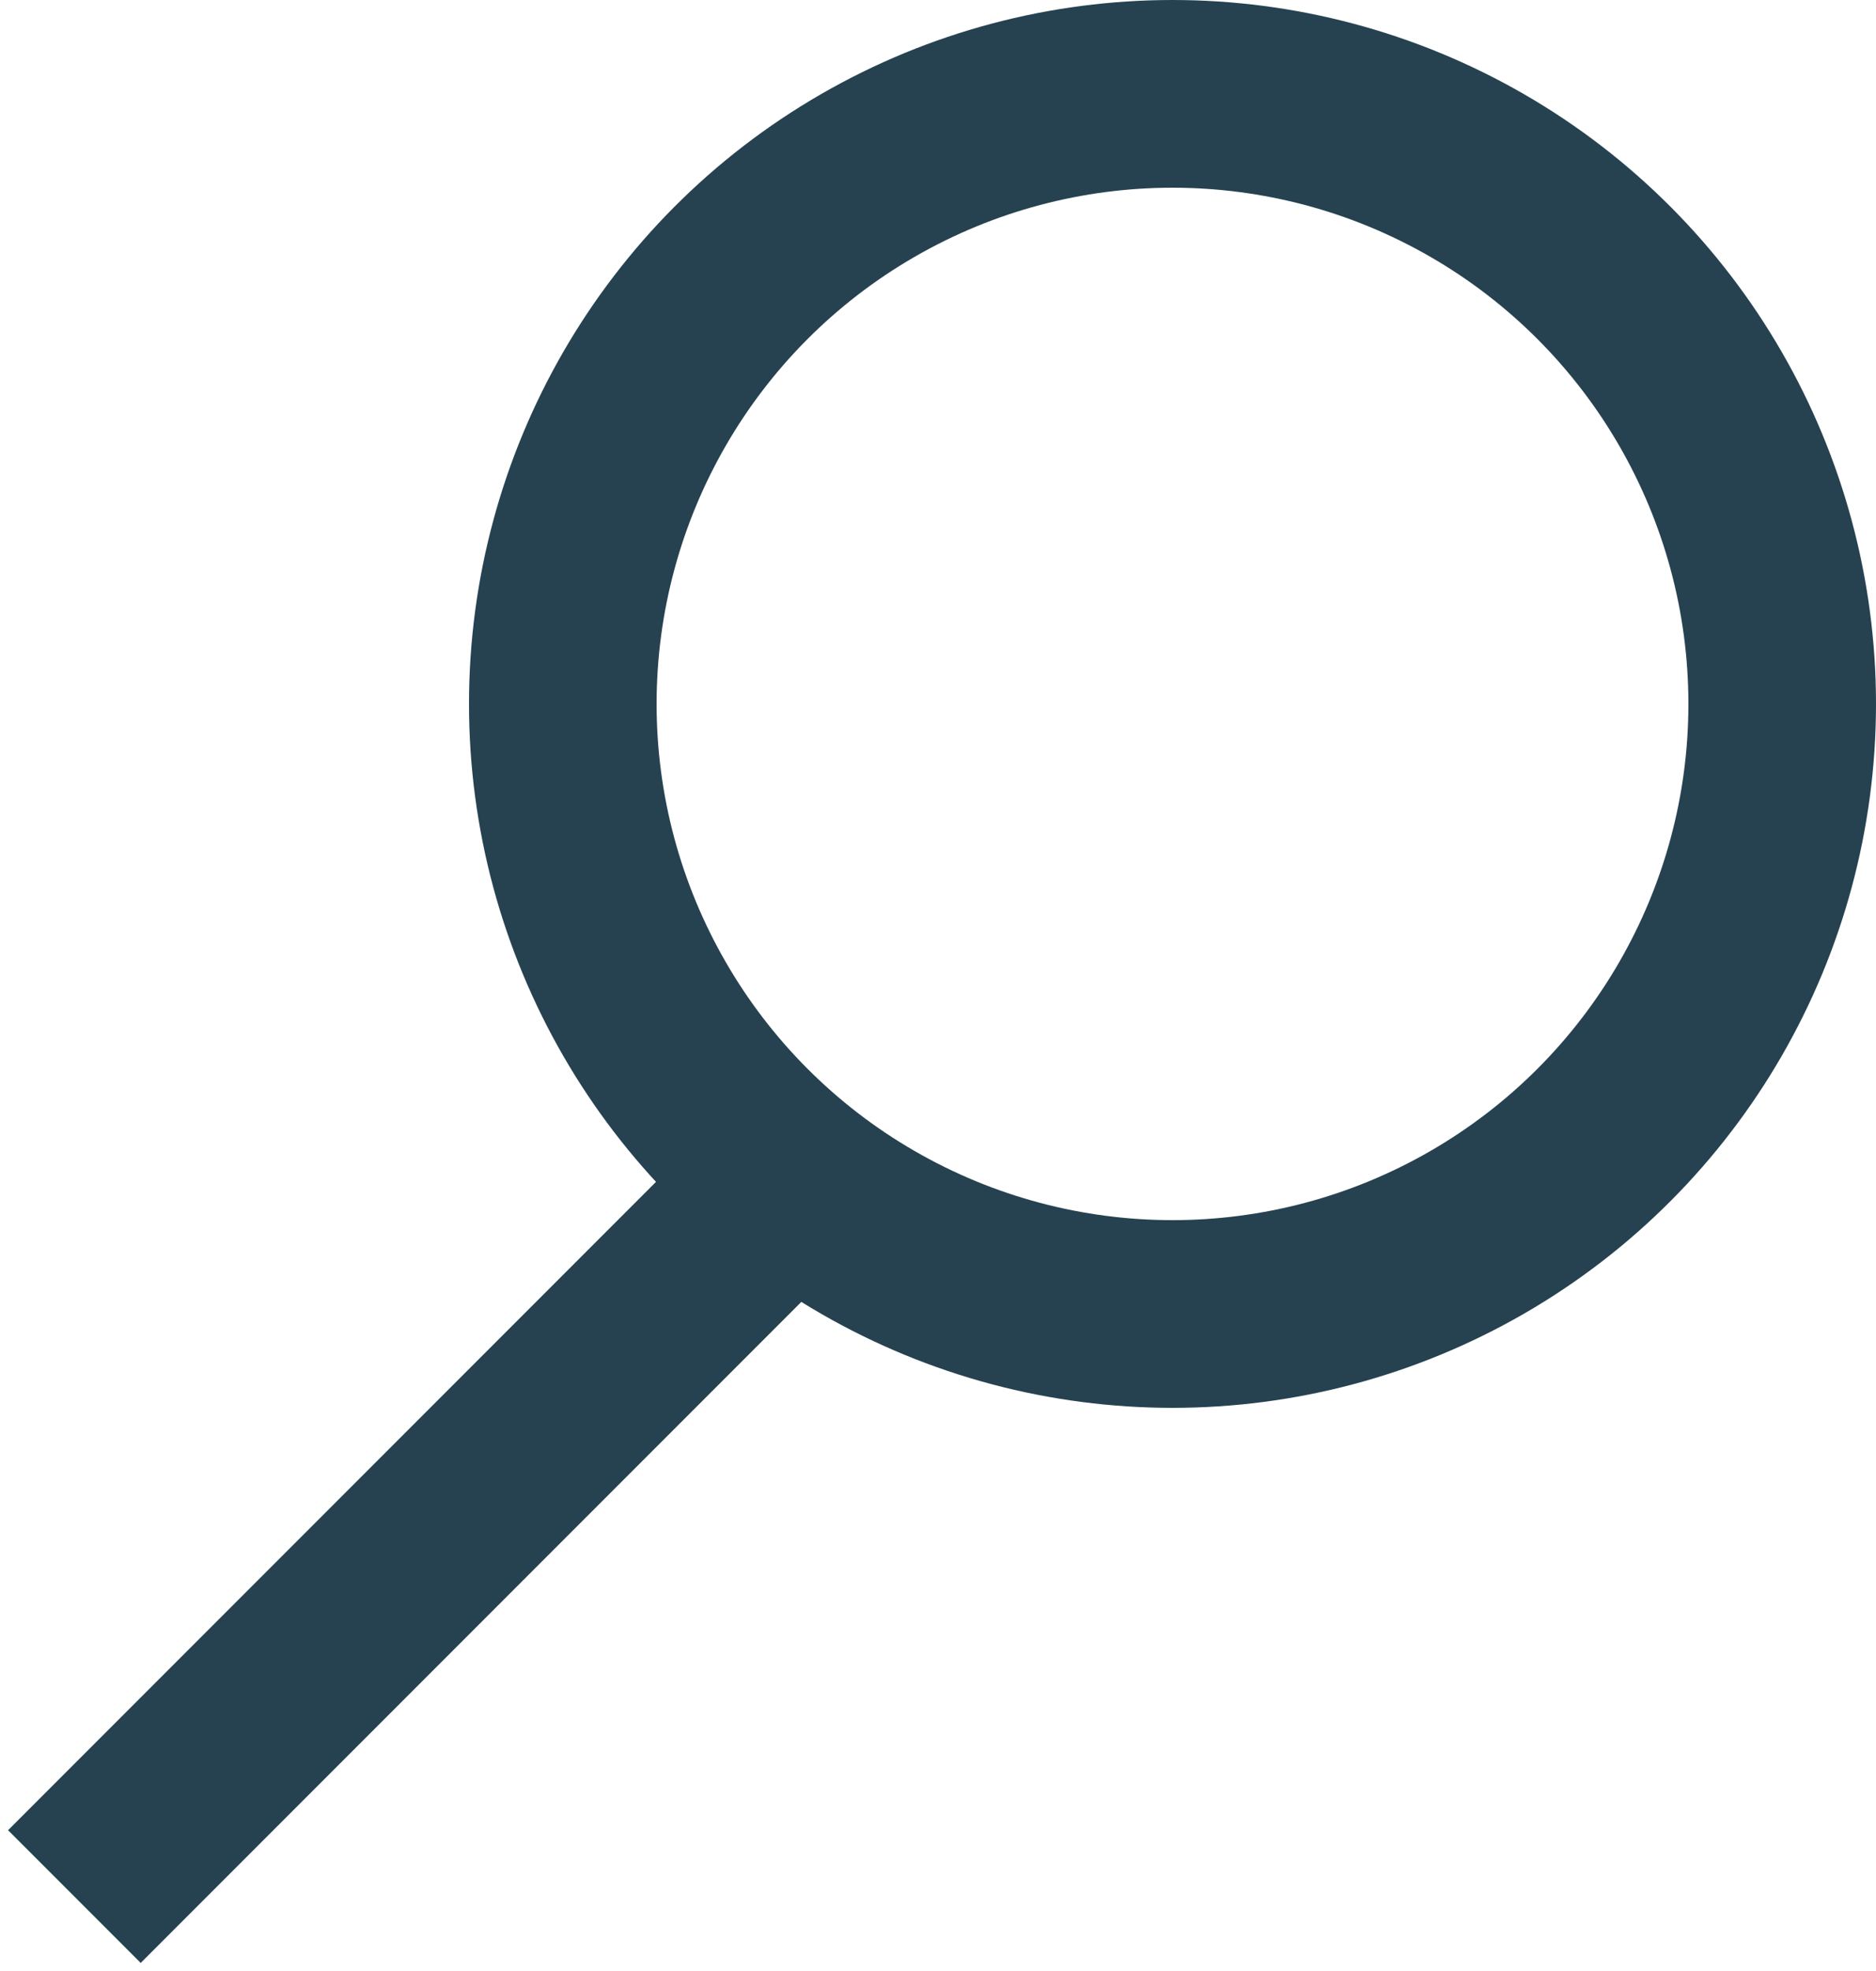
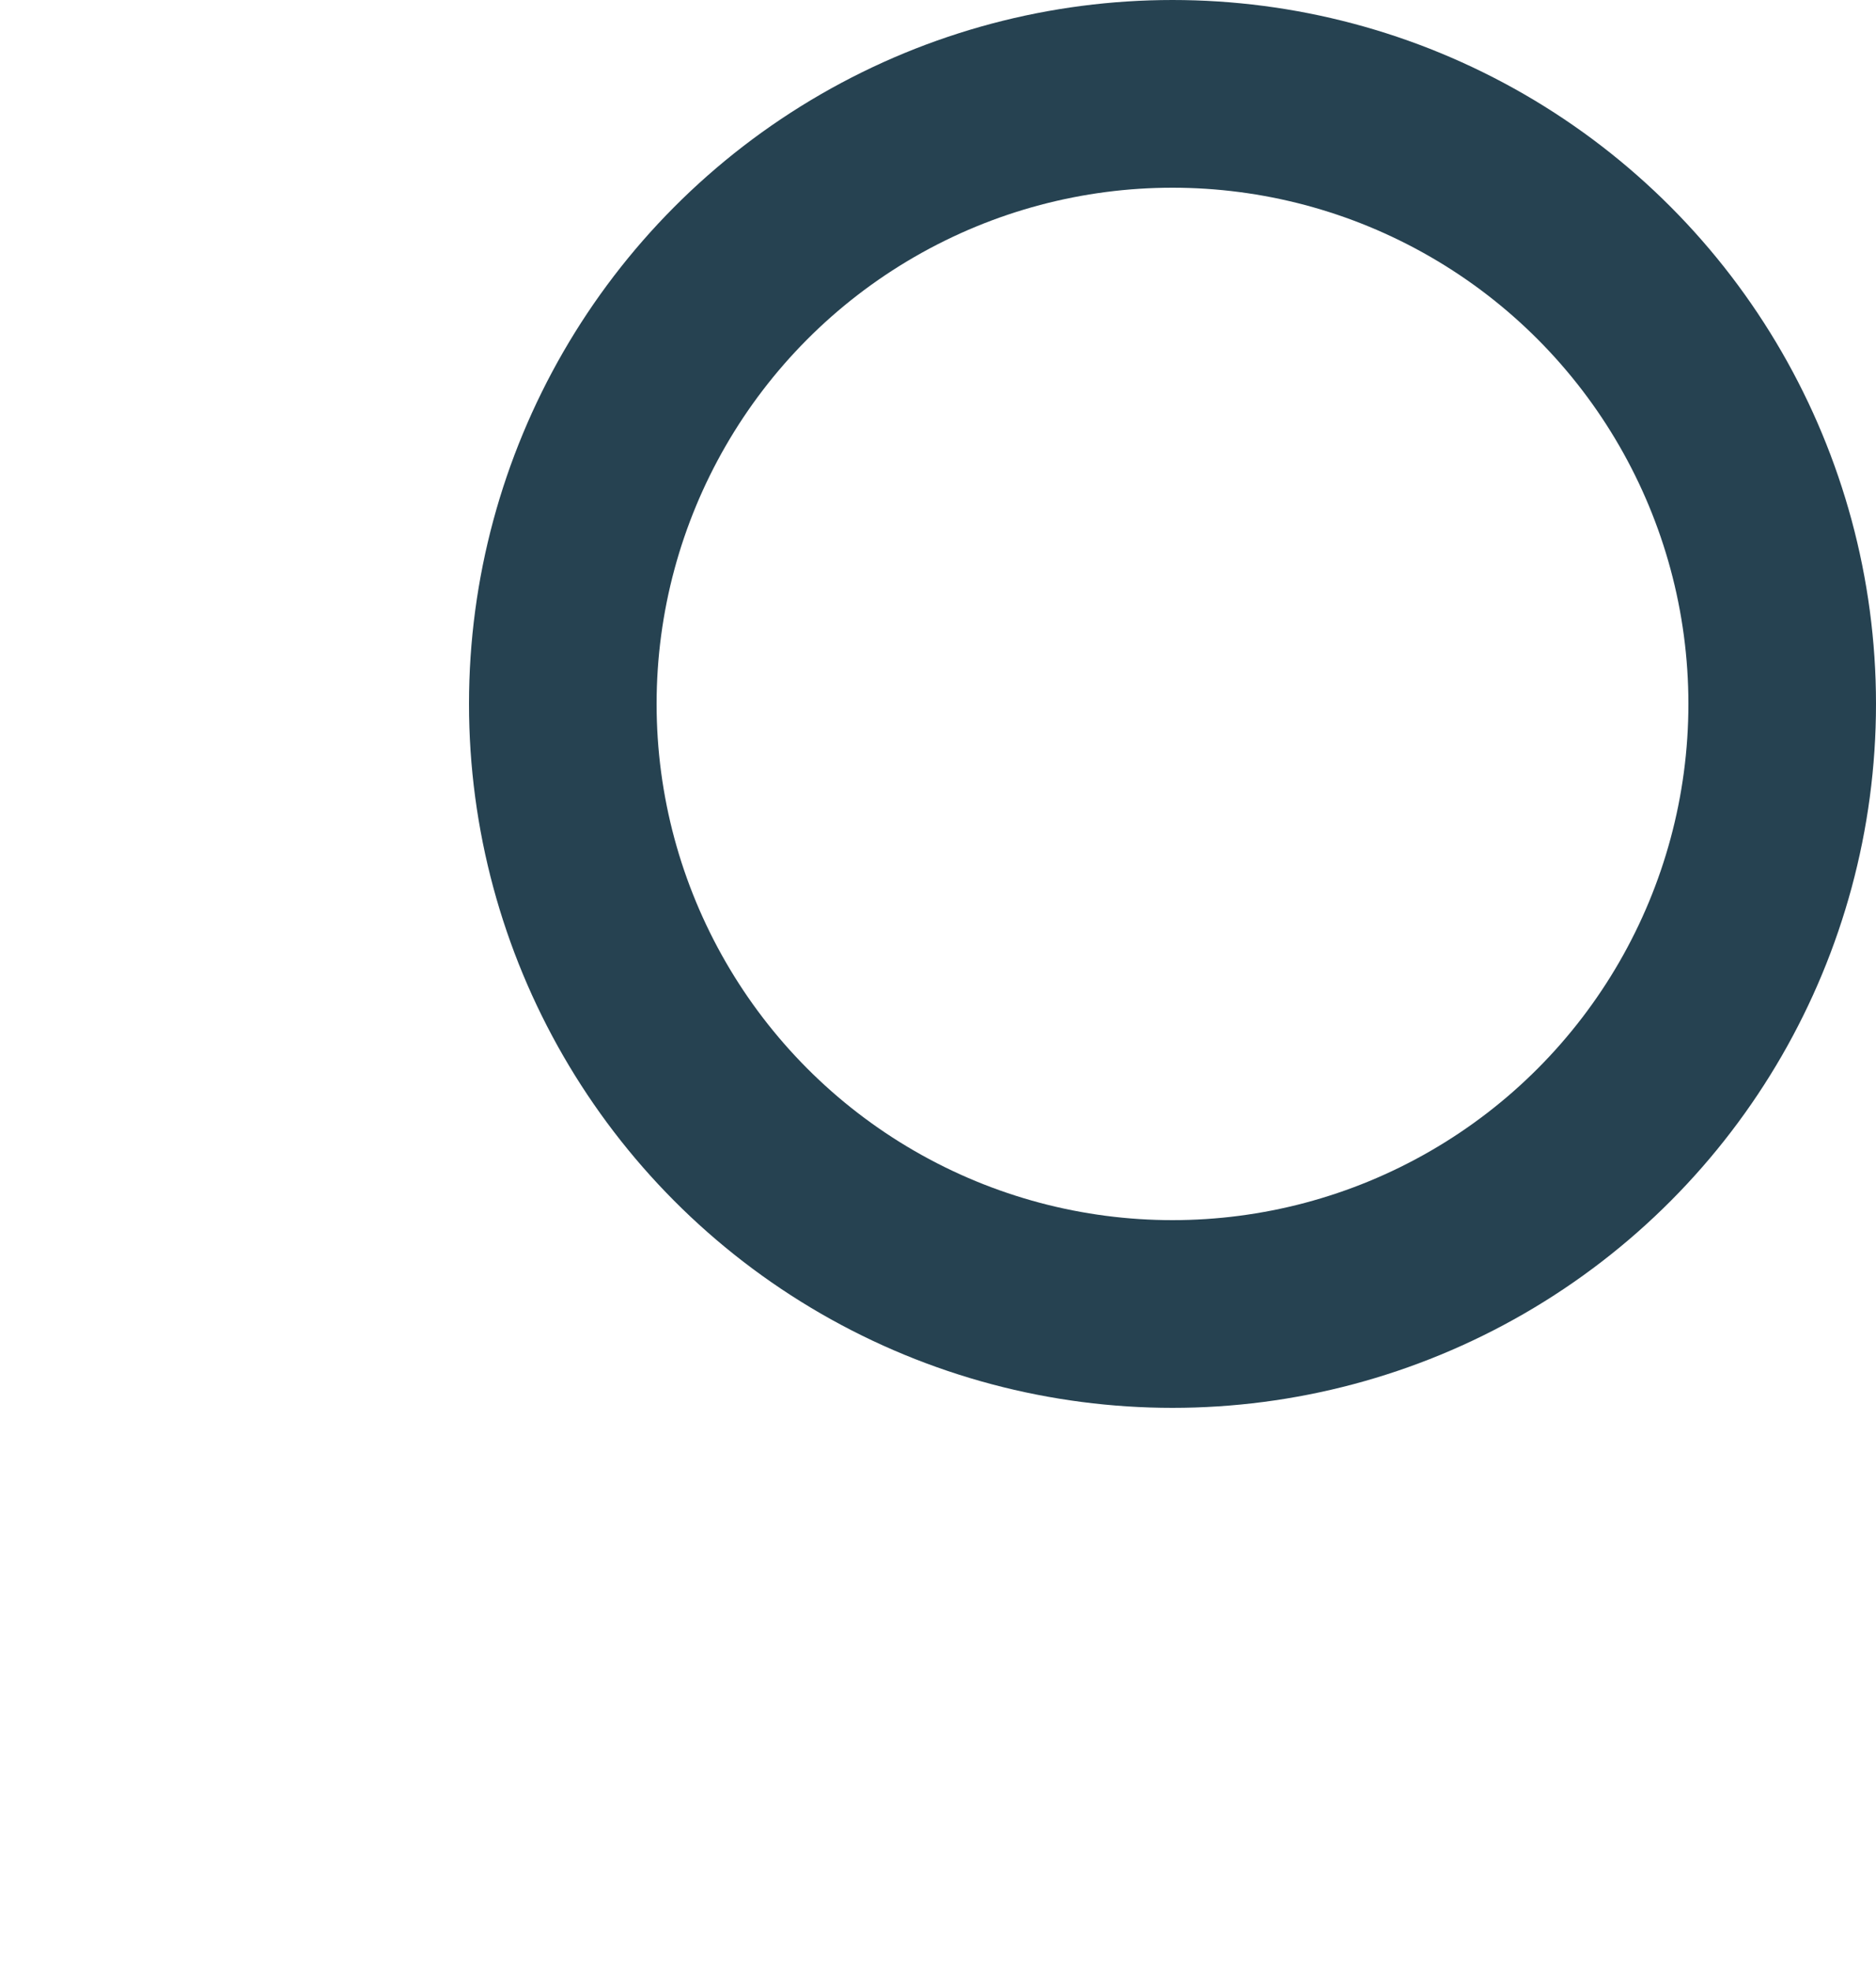
<svg xmlns="http://www.w3.org/2000/svg" width="20px" height="21px" viewBox="0 0 20 21" version="1.1">
  <title>Group</title>
  <desc>Created with Sketch.</desc>
  <g id="Page-1" stroke="none" stroke-width="1" fill="none" fill-rule="evenodd">
    <g id="Group" transform="translate(1, 0)" stroke="#264251" stroke-width="2">
      <circle id="Oval" cx="11.5" cy="7.5" r="6.5" />
-       <line x1="7" y1="13" x2="0.5" y2="19.5" id="Line" stroke-linecap="square" />
    </g>
  </g>
</svg>